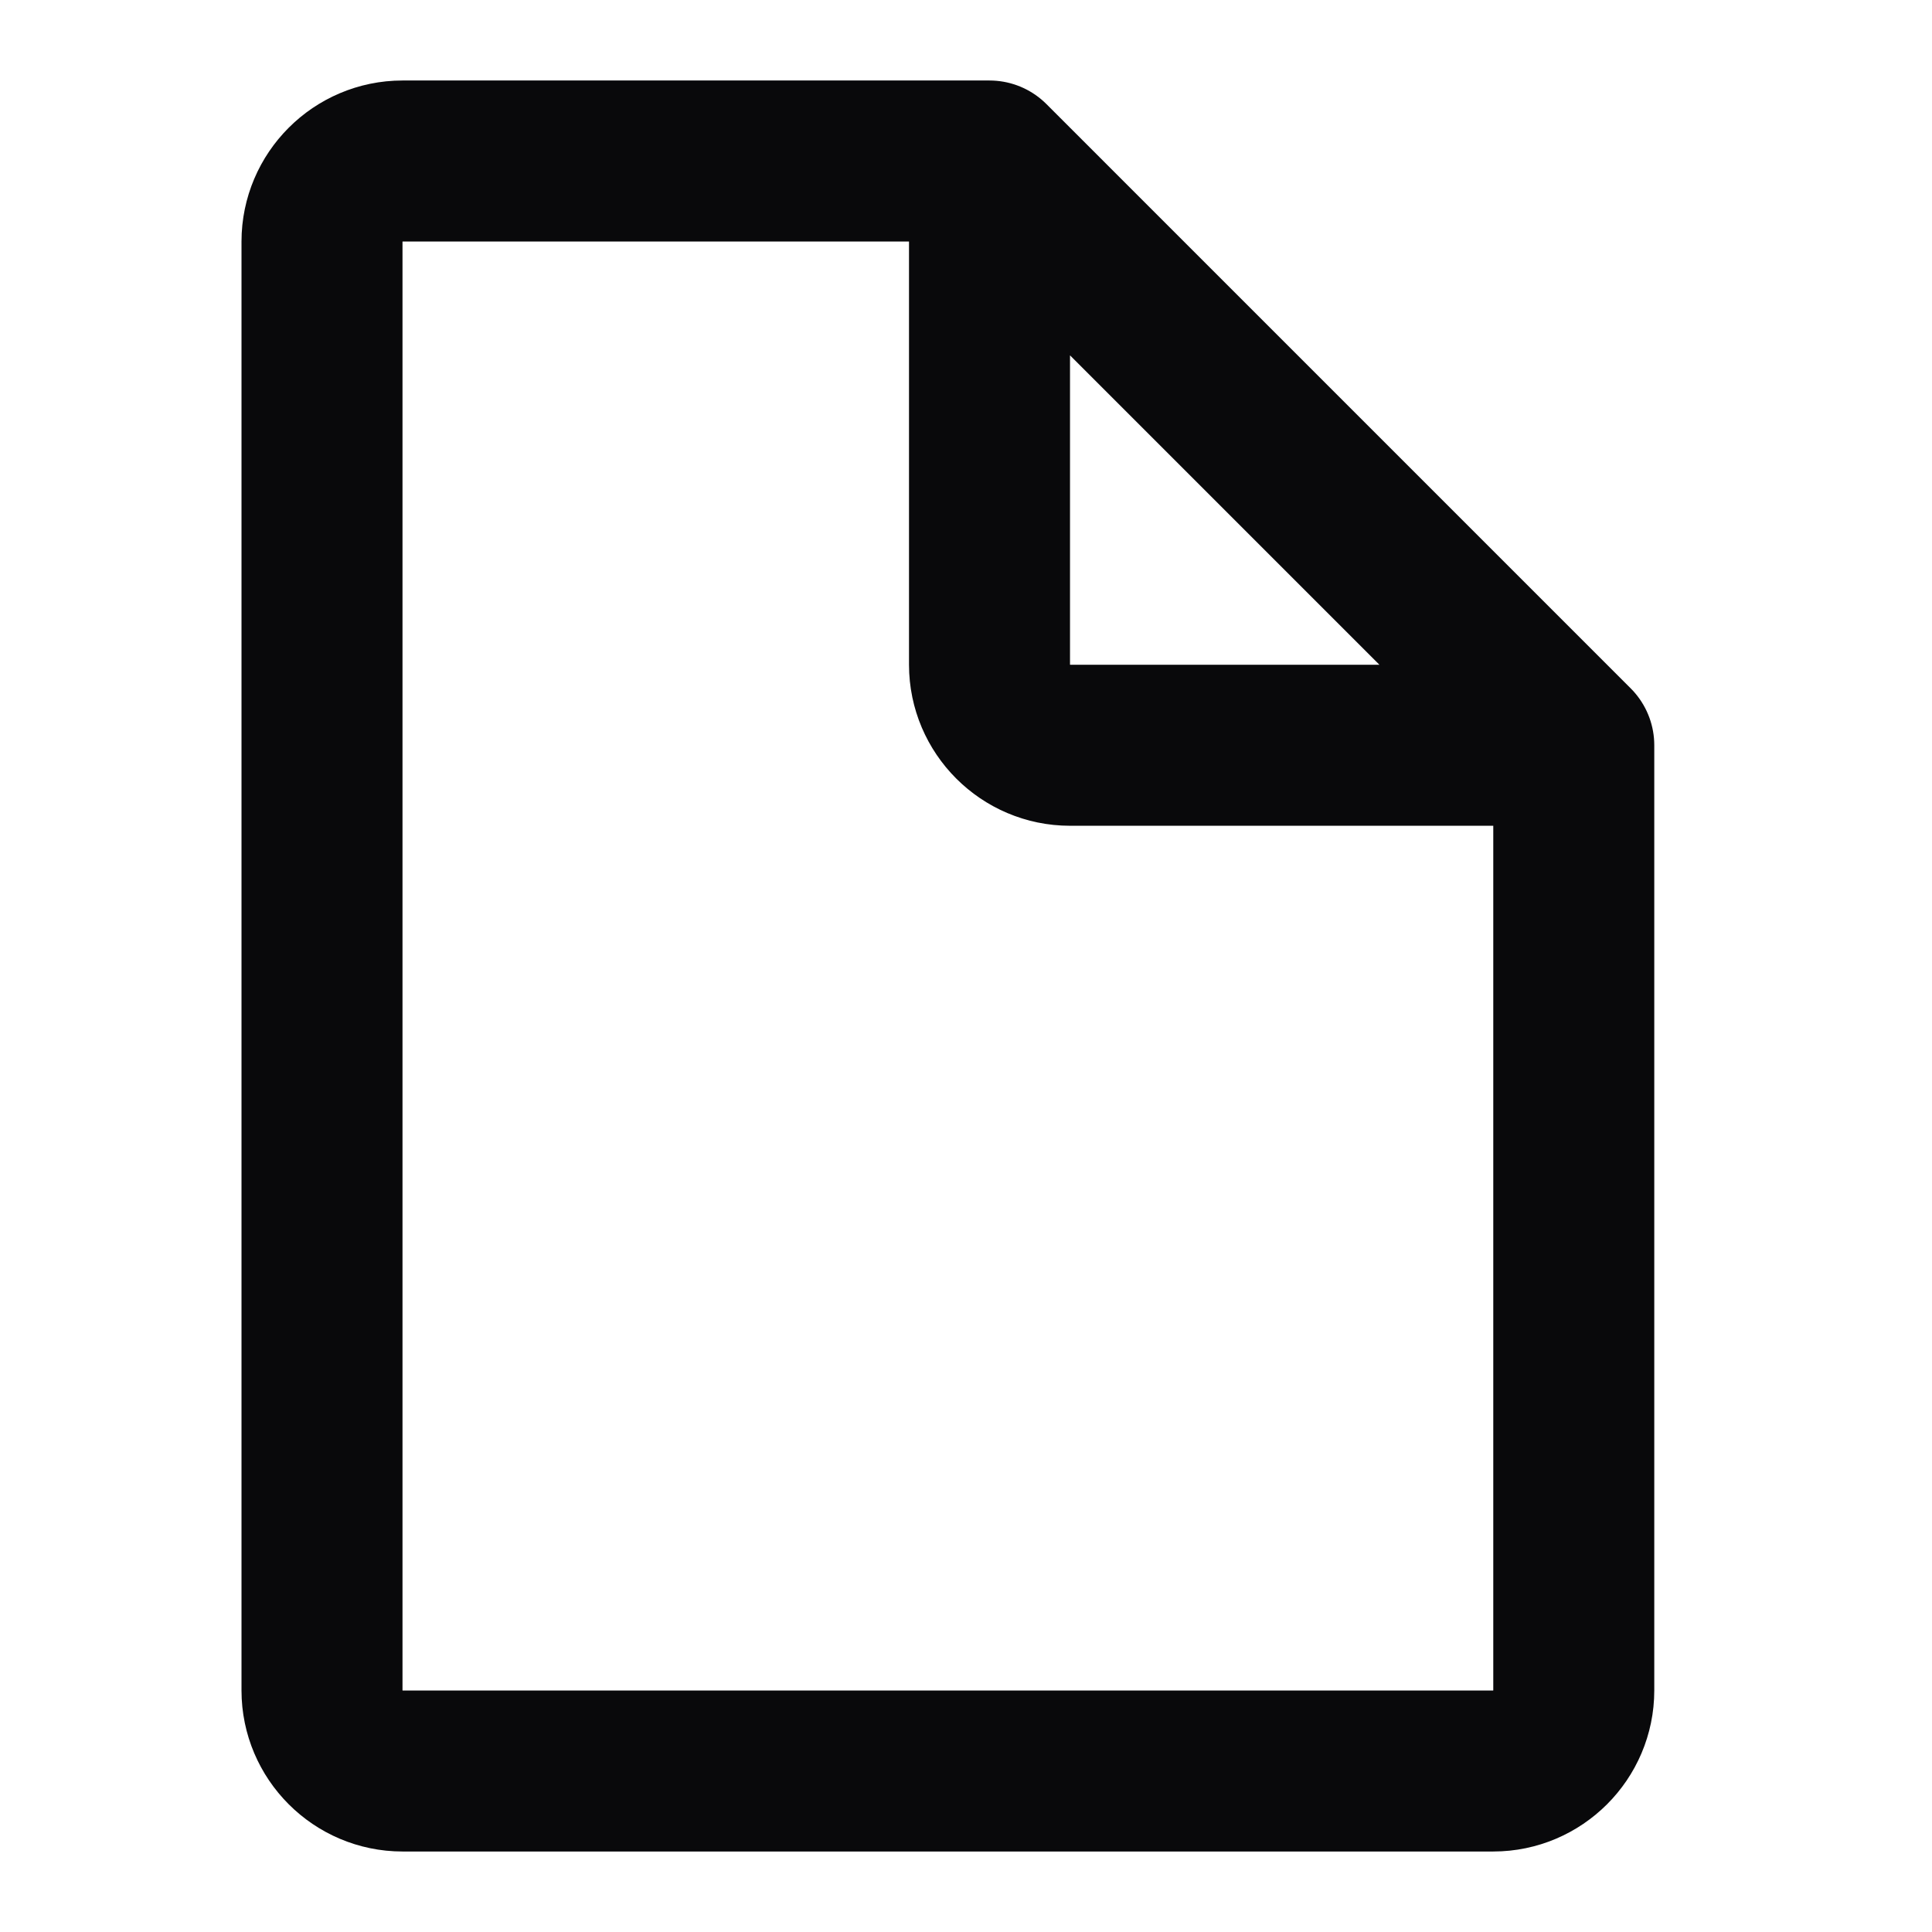
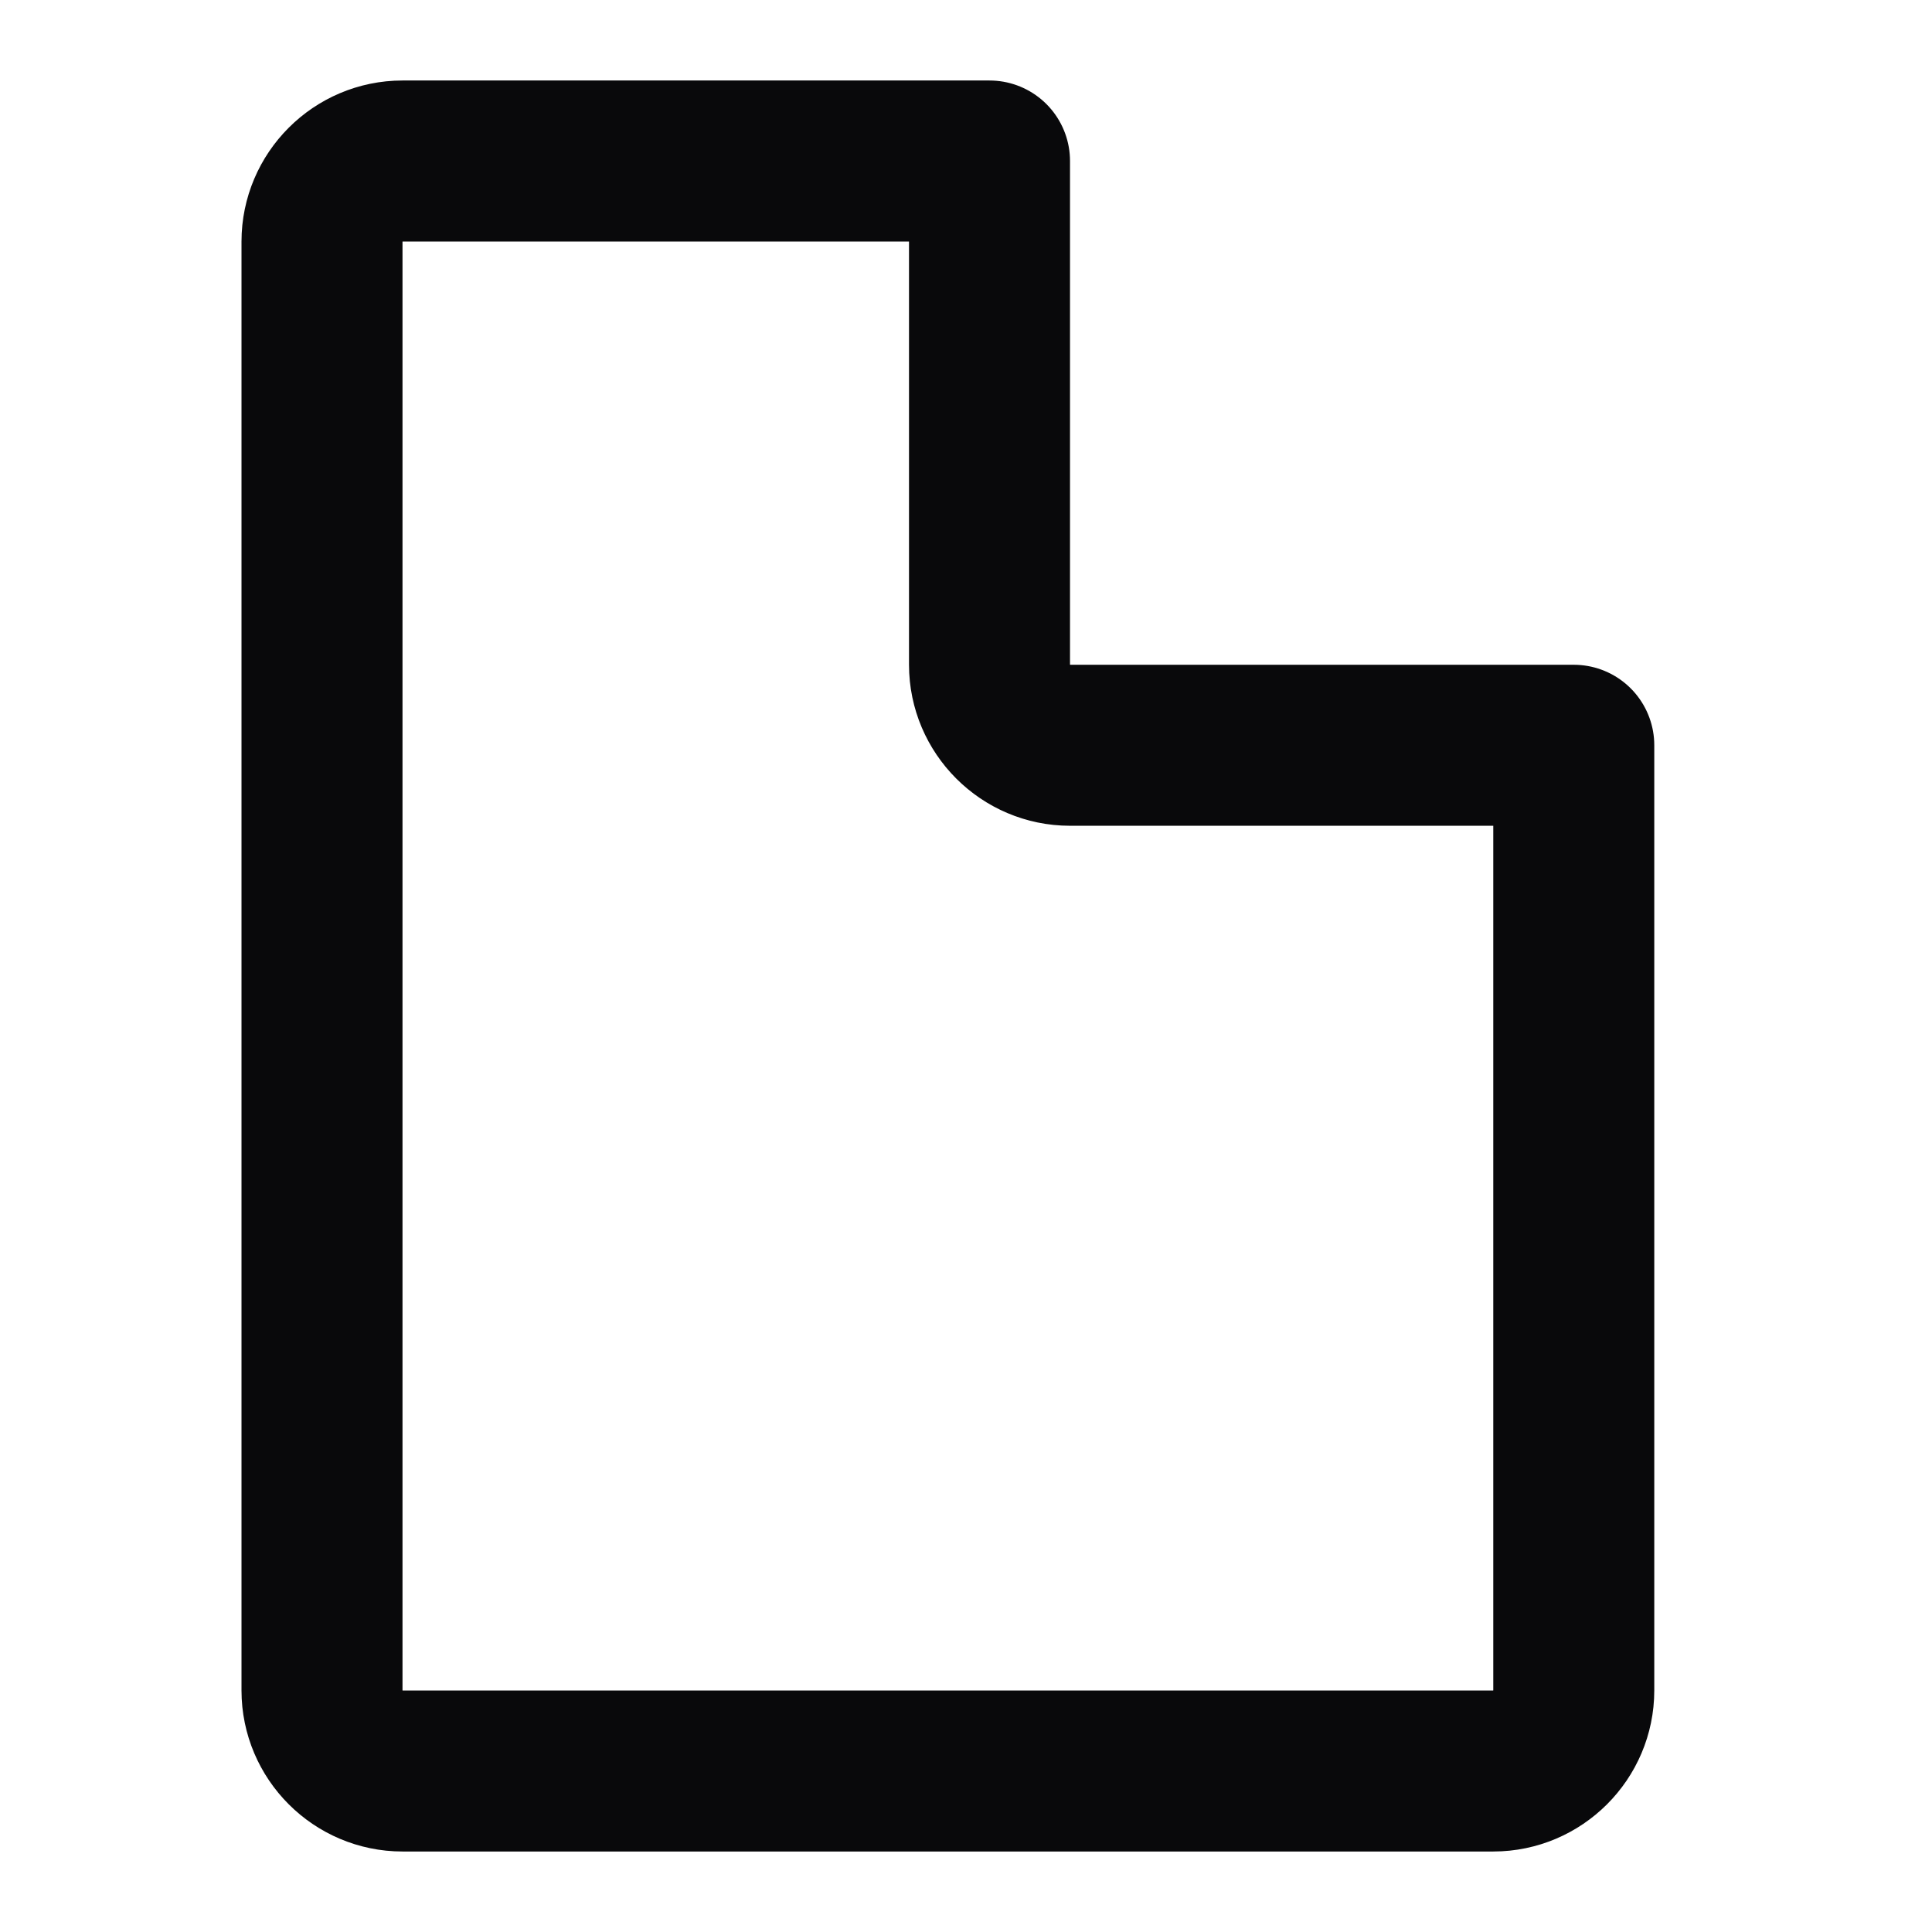
<svg xmlns="http://www.w3.org/2000/svg" width="24" height="24" viewBox="0 0 24 24" fill="none">
-   <path d="M19.55 9.258V21C19.55 21.55 19.1 22 18.55 22H5C4.45 22 4 21.55 4 21V3C4 2.45 4.45 2 5 2H12.292M19.55 9.258L12.292 2M19.55 9.258H13.292C12.742 9.258 12.292 8.808 12.292 8.258V2" stroke="#09090B" stroke-width="2" stroke-linecap="round" stroke-linejoin="round" />
+   <path d="M19.55 9.258V21C19.55 21.55 19.1 22 18.55 22H5C4.45 22 4 21.55 4 21V3C4 2.45 4.45 2 5 2H12.292L12.292 2M19.55 9.258H13.292C12.742 9.258 12.292 8.808 12.292 8.258V2" stroke="#09090B" stroke-width="2" stroke-linecap="round" stroke-linejoin="round" />
</svg>